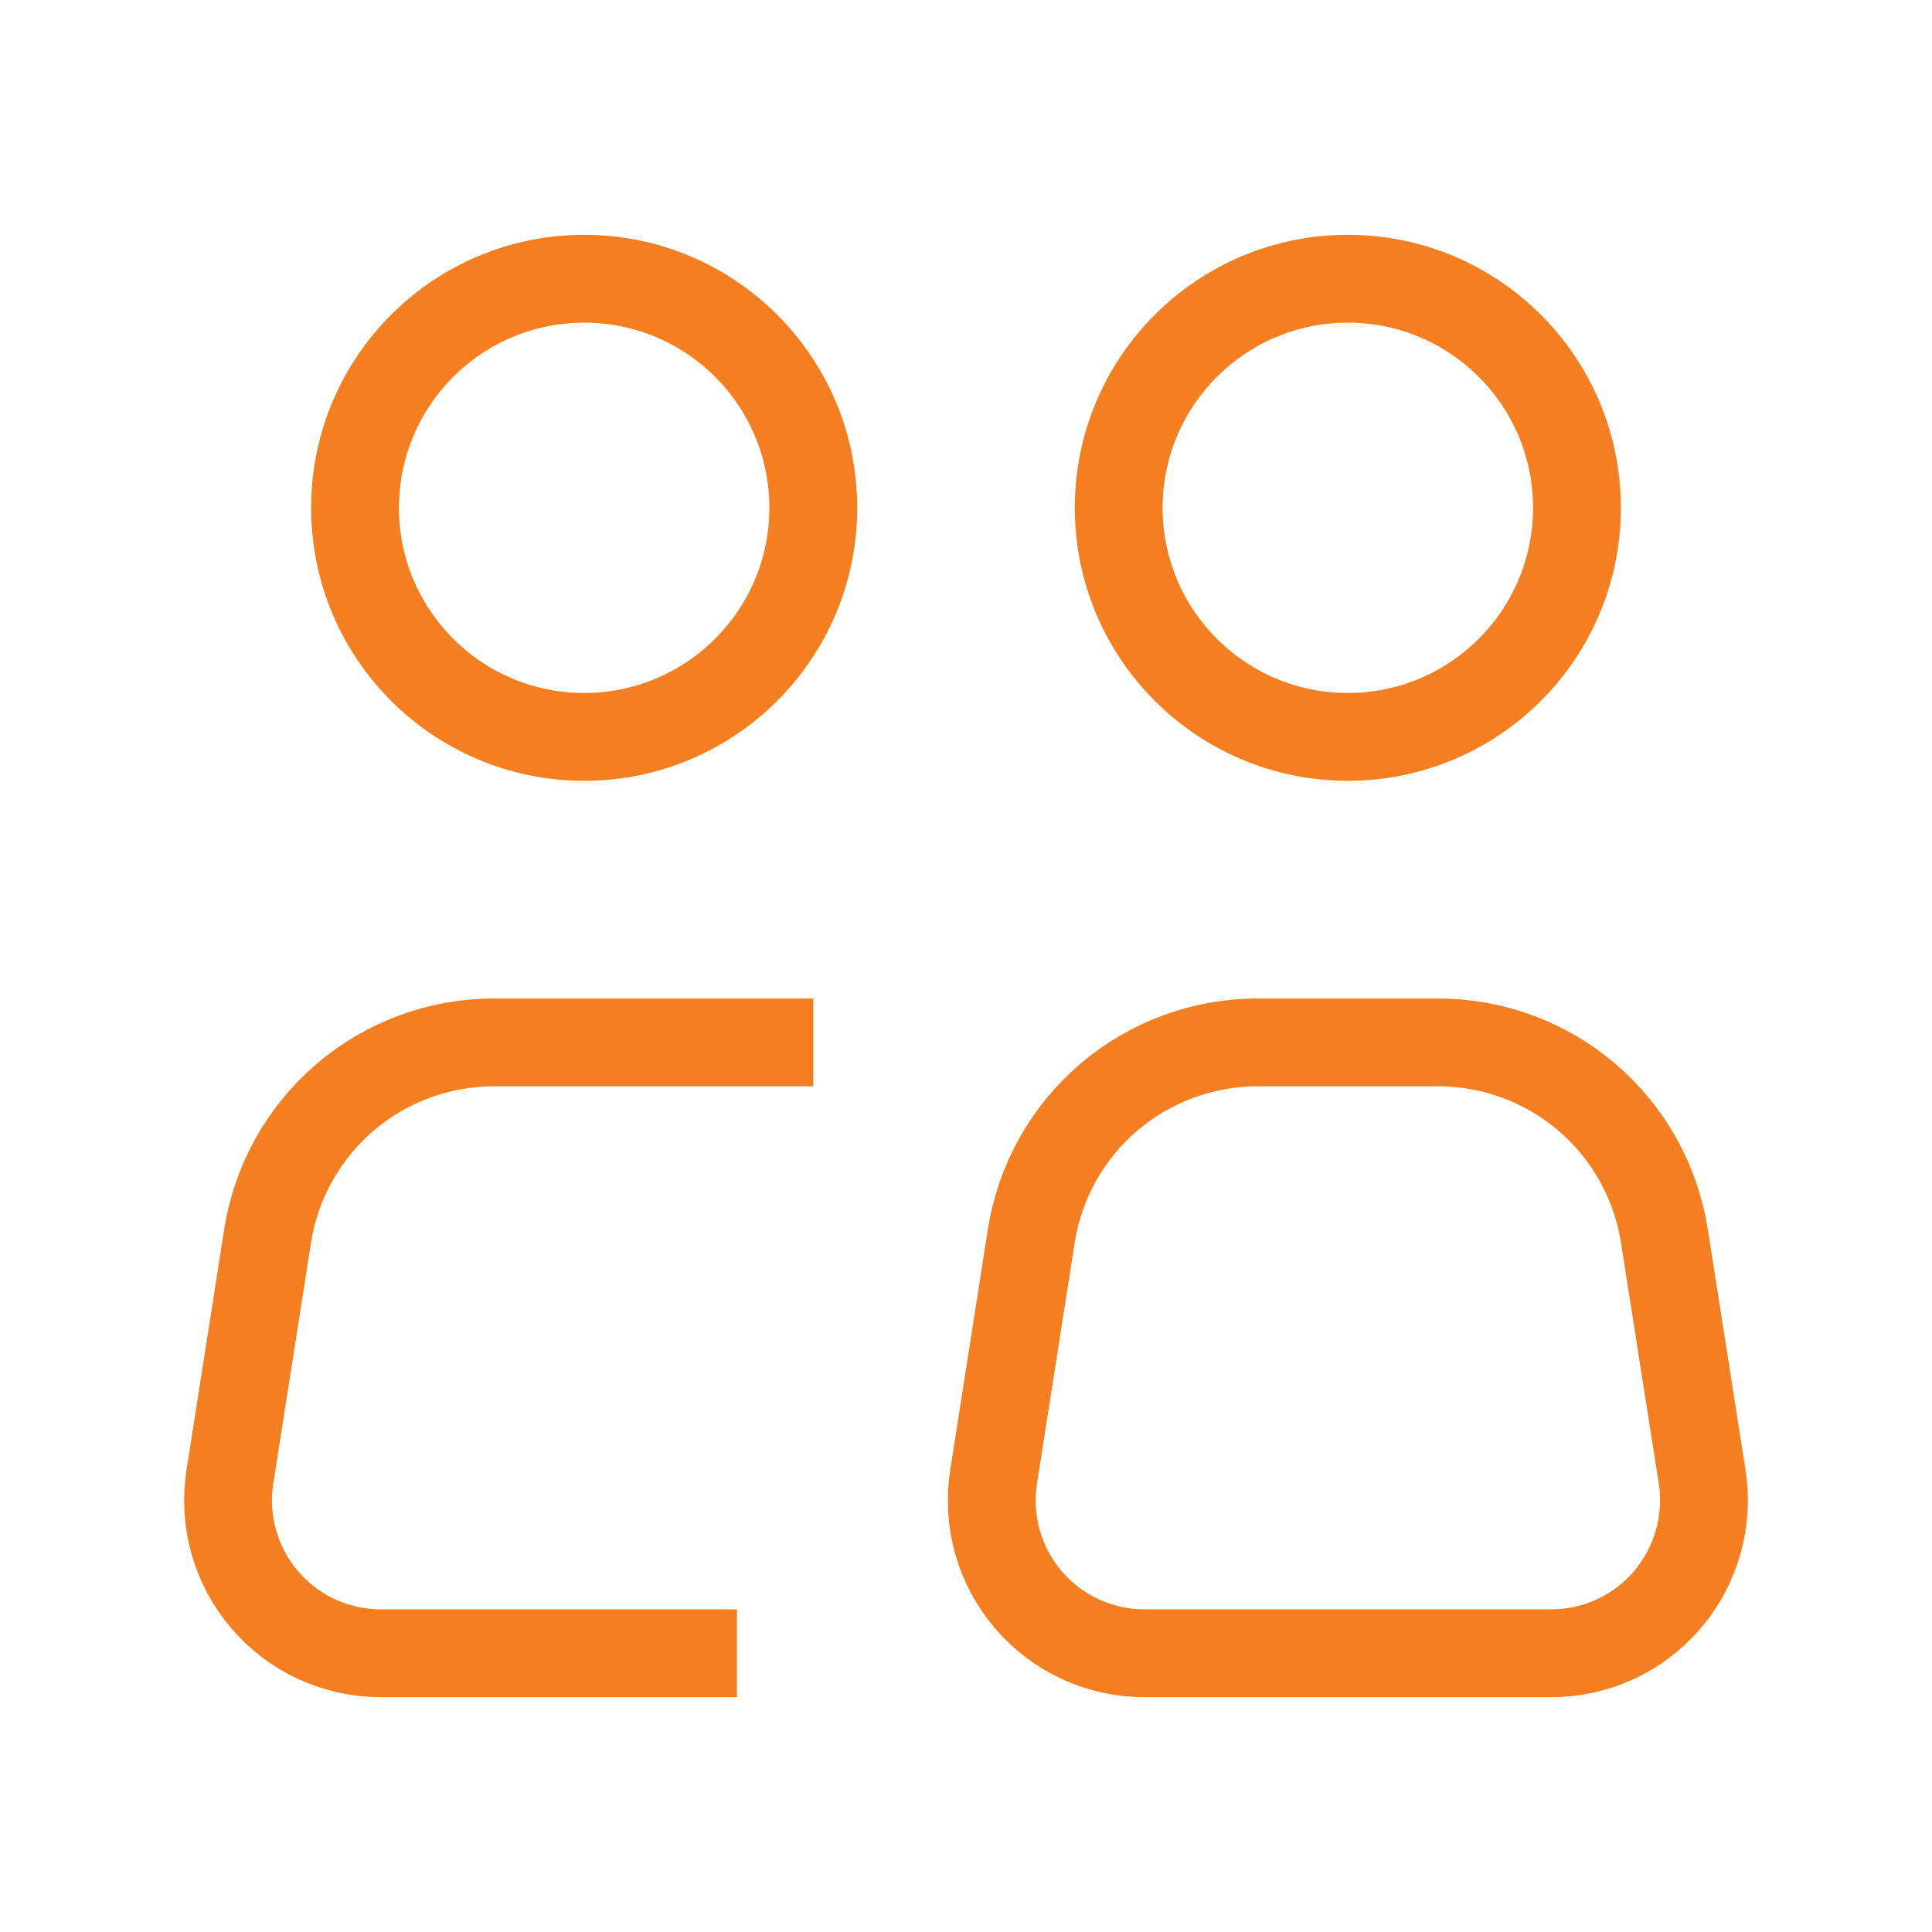
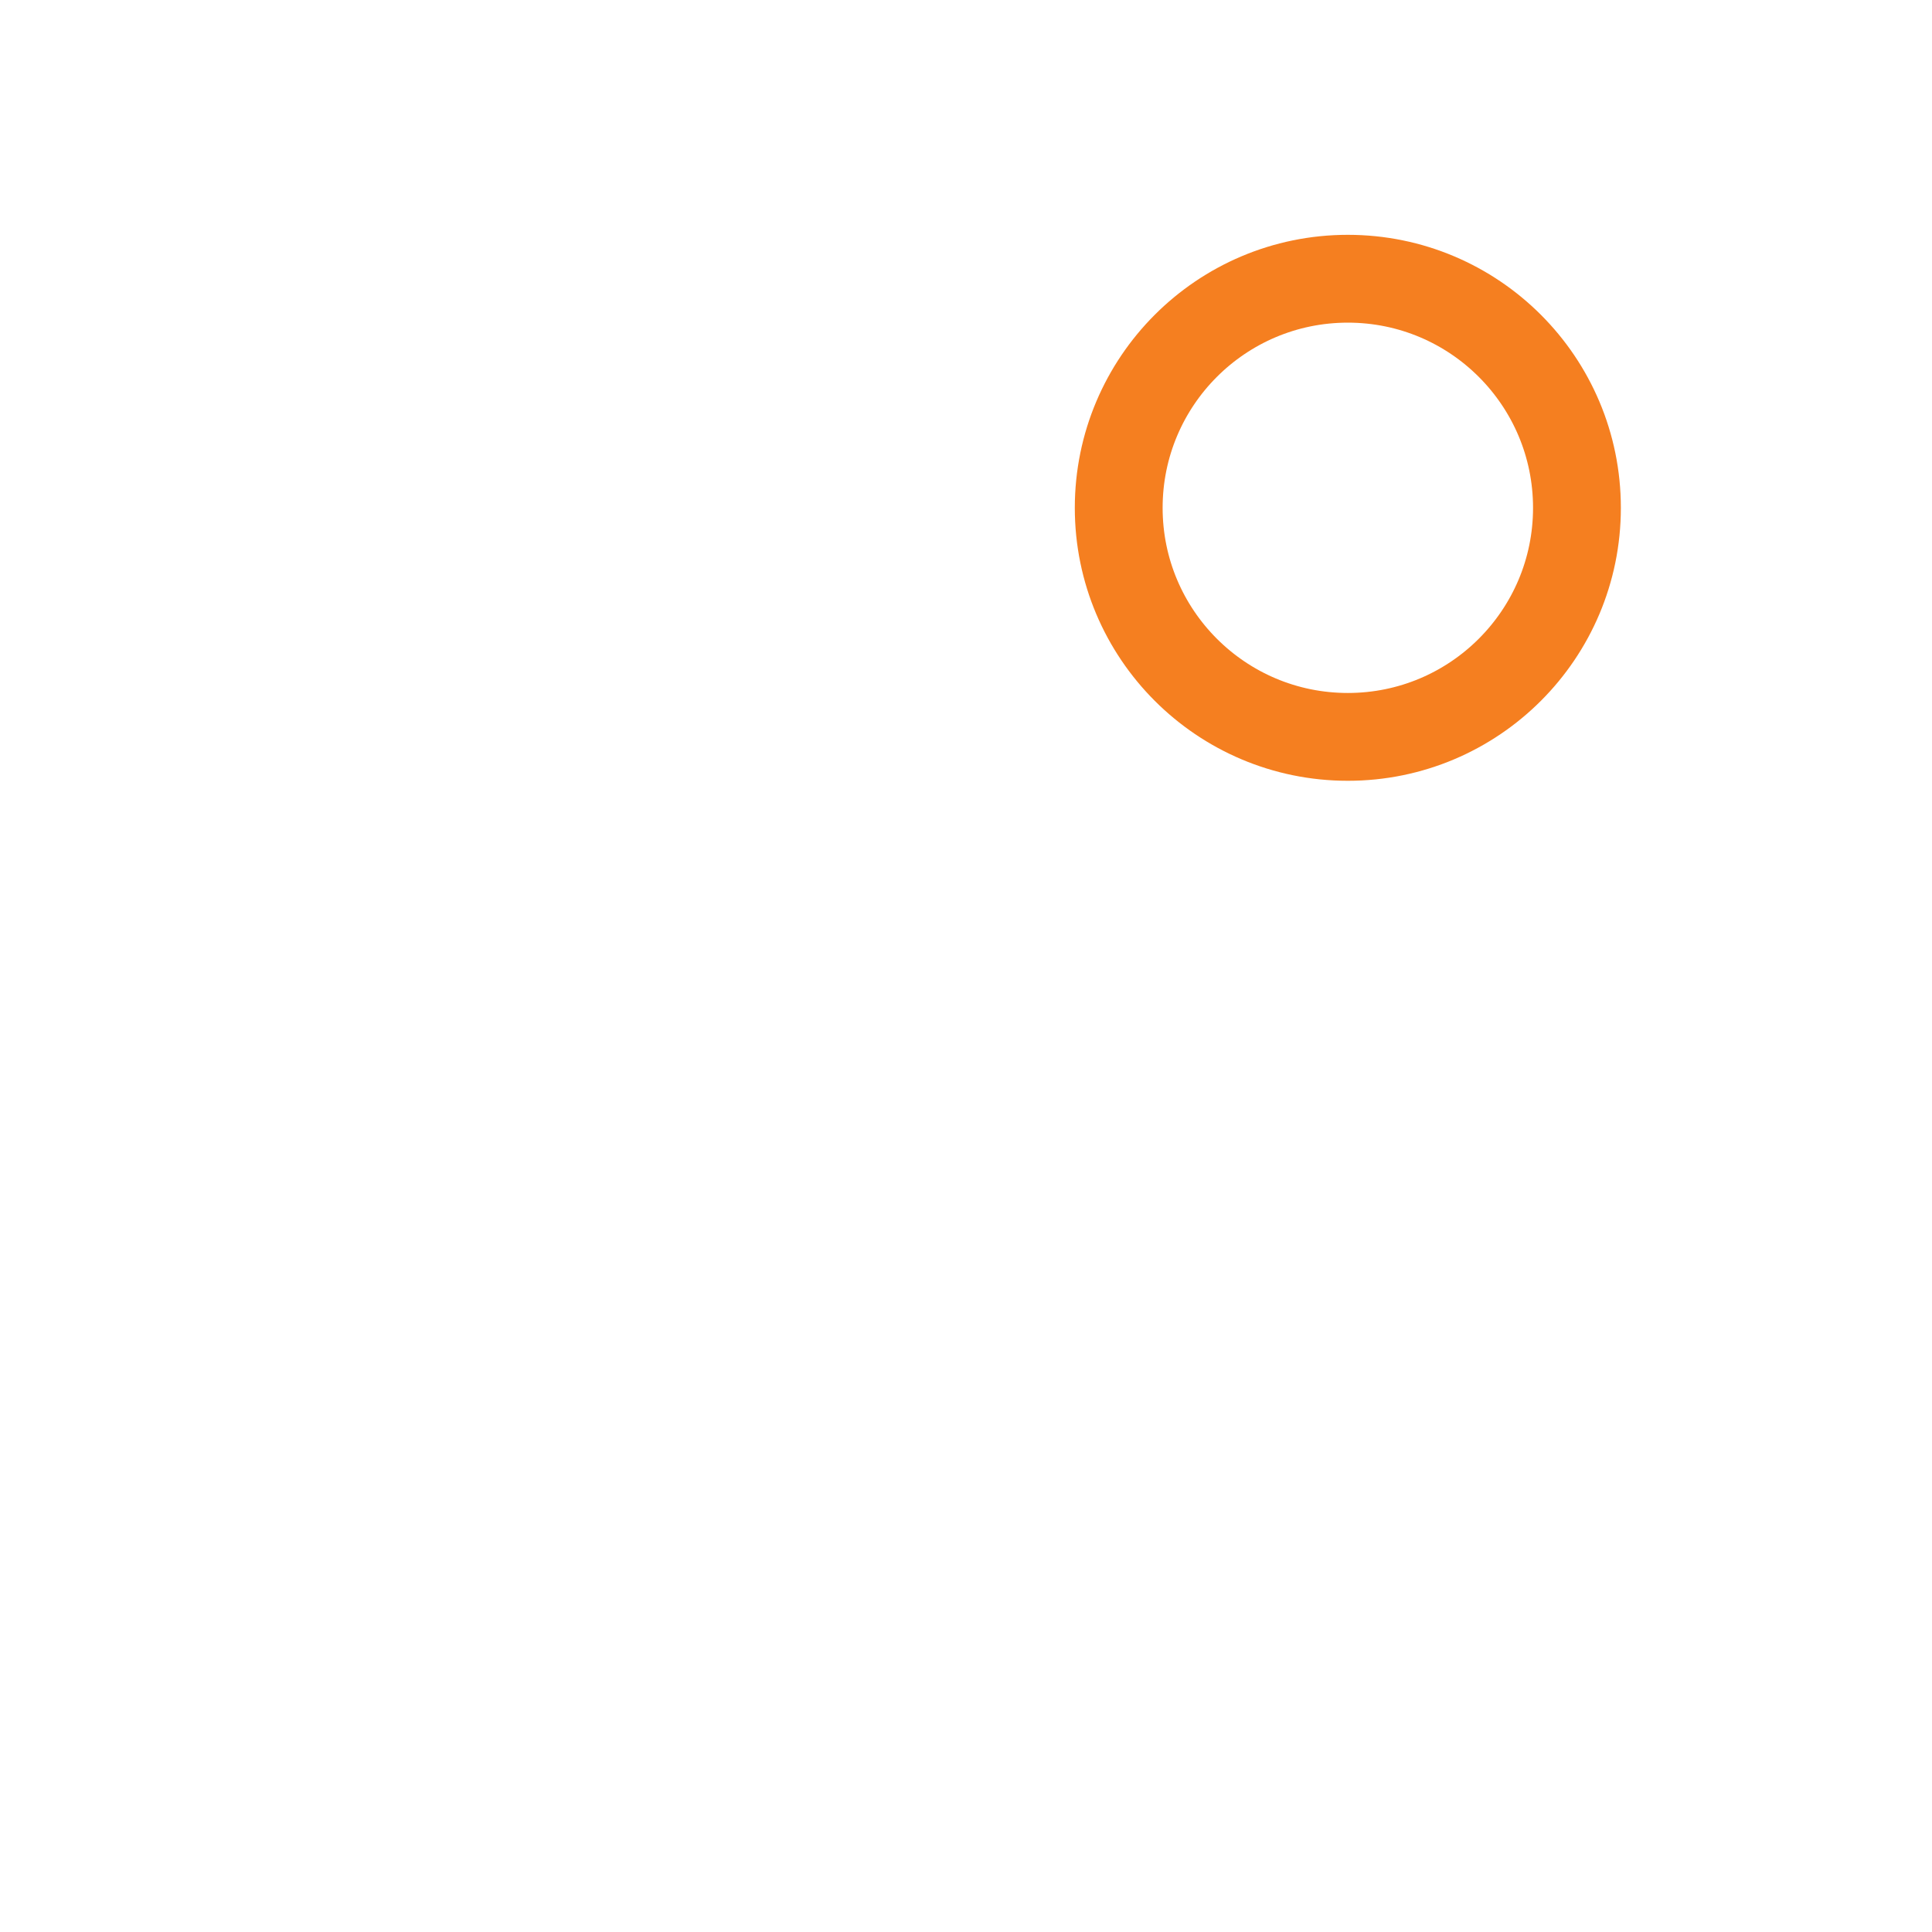
<svg xmlns="http://www.w3.org/2000/svg" width="22" height="22" viewBox="0 0 22 22" fill="none">
-   <path d="M6.652 8.391C8.093 8.391 9.261 7.223 9.261 5.783C9.261 4.342 8.093 3.174 6.652 3.174C5.211 3.174 4.043 4.342 4.043 5.783C4.043 7.223 5.211 8.391 6.652 8.391Z" stroke="#F57F20" strokeWidth="1.739" />
-   <path d="M9.261 11.87H5.625C5.003 11.87 4.401 12.092 3.928 12.496C3.456 12.901 3.143 13.461 3.047 14.076L2.618 16.817C2.579 17.066 2.594 17.319 2.663 17.561C2.731 17.803 2.851 18.027 3.015 18.218C3.178 18.409 3.381 18.562 3.609 18.667C3.837 18.772 4.086 18.826 4.337 18.826H8.392M19.383 16.818L18.953 14.076C18.857 13.461 18.545 12.901 18.072 12.496C17.6 12.092 16.998 11.87 16.376 11.87H14.32C13.698 11.87 13.097 12.092 12.624 12.496C12.151 12.901 11.839 13.461 11.743 14.076L11.314 16.818C11.275 17.066 11.291 17.32 11.359 17.561C11.428 17.803 11.548 18.027 11.711 18.218C11.874 18.409 12.077 18.562 12.305 18.667C12.533 18.772 12.781 18.826 13.033 18.826H17.664C17.915 18.826 18.163 18.772 18.391 18.667C18.619 18.562 18.822 18.409 18.985 18.218C19.148 18.027 19.268 17.803 19.337 17.561C19.405 17.32 19.422 17.066 19.383 16.818Z" stroke="#F57F20" strokeWidth="1.739" strokeLinecap="round" strokeLinejoin="round" />
  <path d="M15.348 8.391C16.789 8.391 17.957 7.223 17.957 5.783C17.957 4.342 16.789 3.174 15.348 3.174C13.907 3.174 12.739 4.342 12.739 5.783C12.739 7.223 13.907 8.391 15.348 8.391Z" stroke="#F57F20" strokeWidth="1.739" />
</svg>